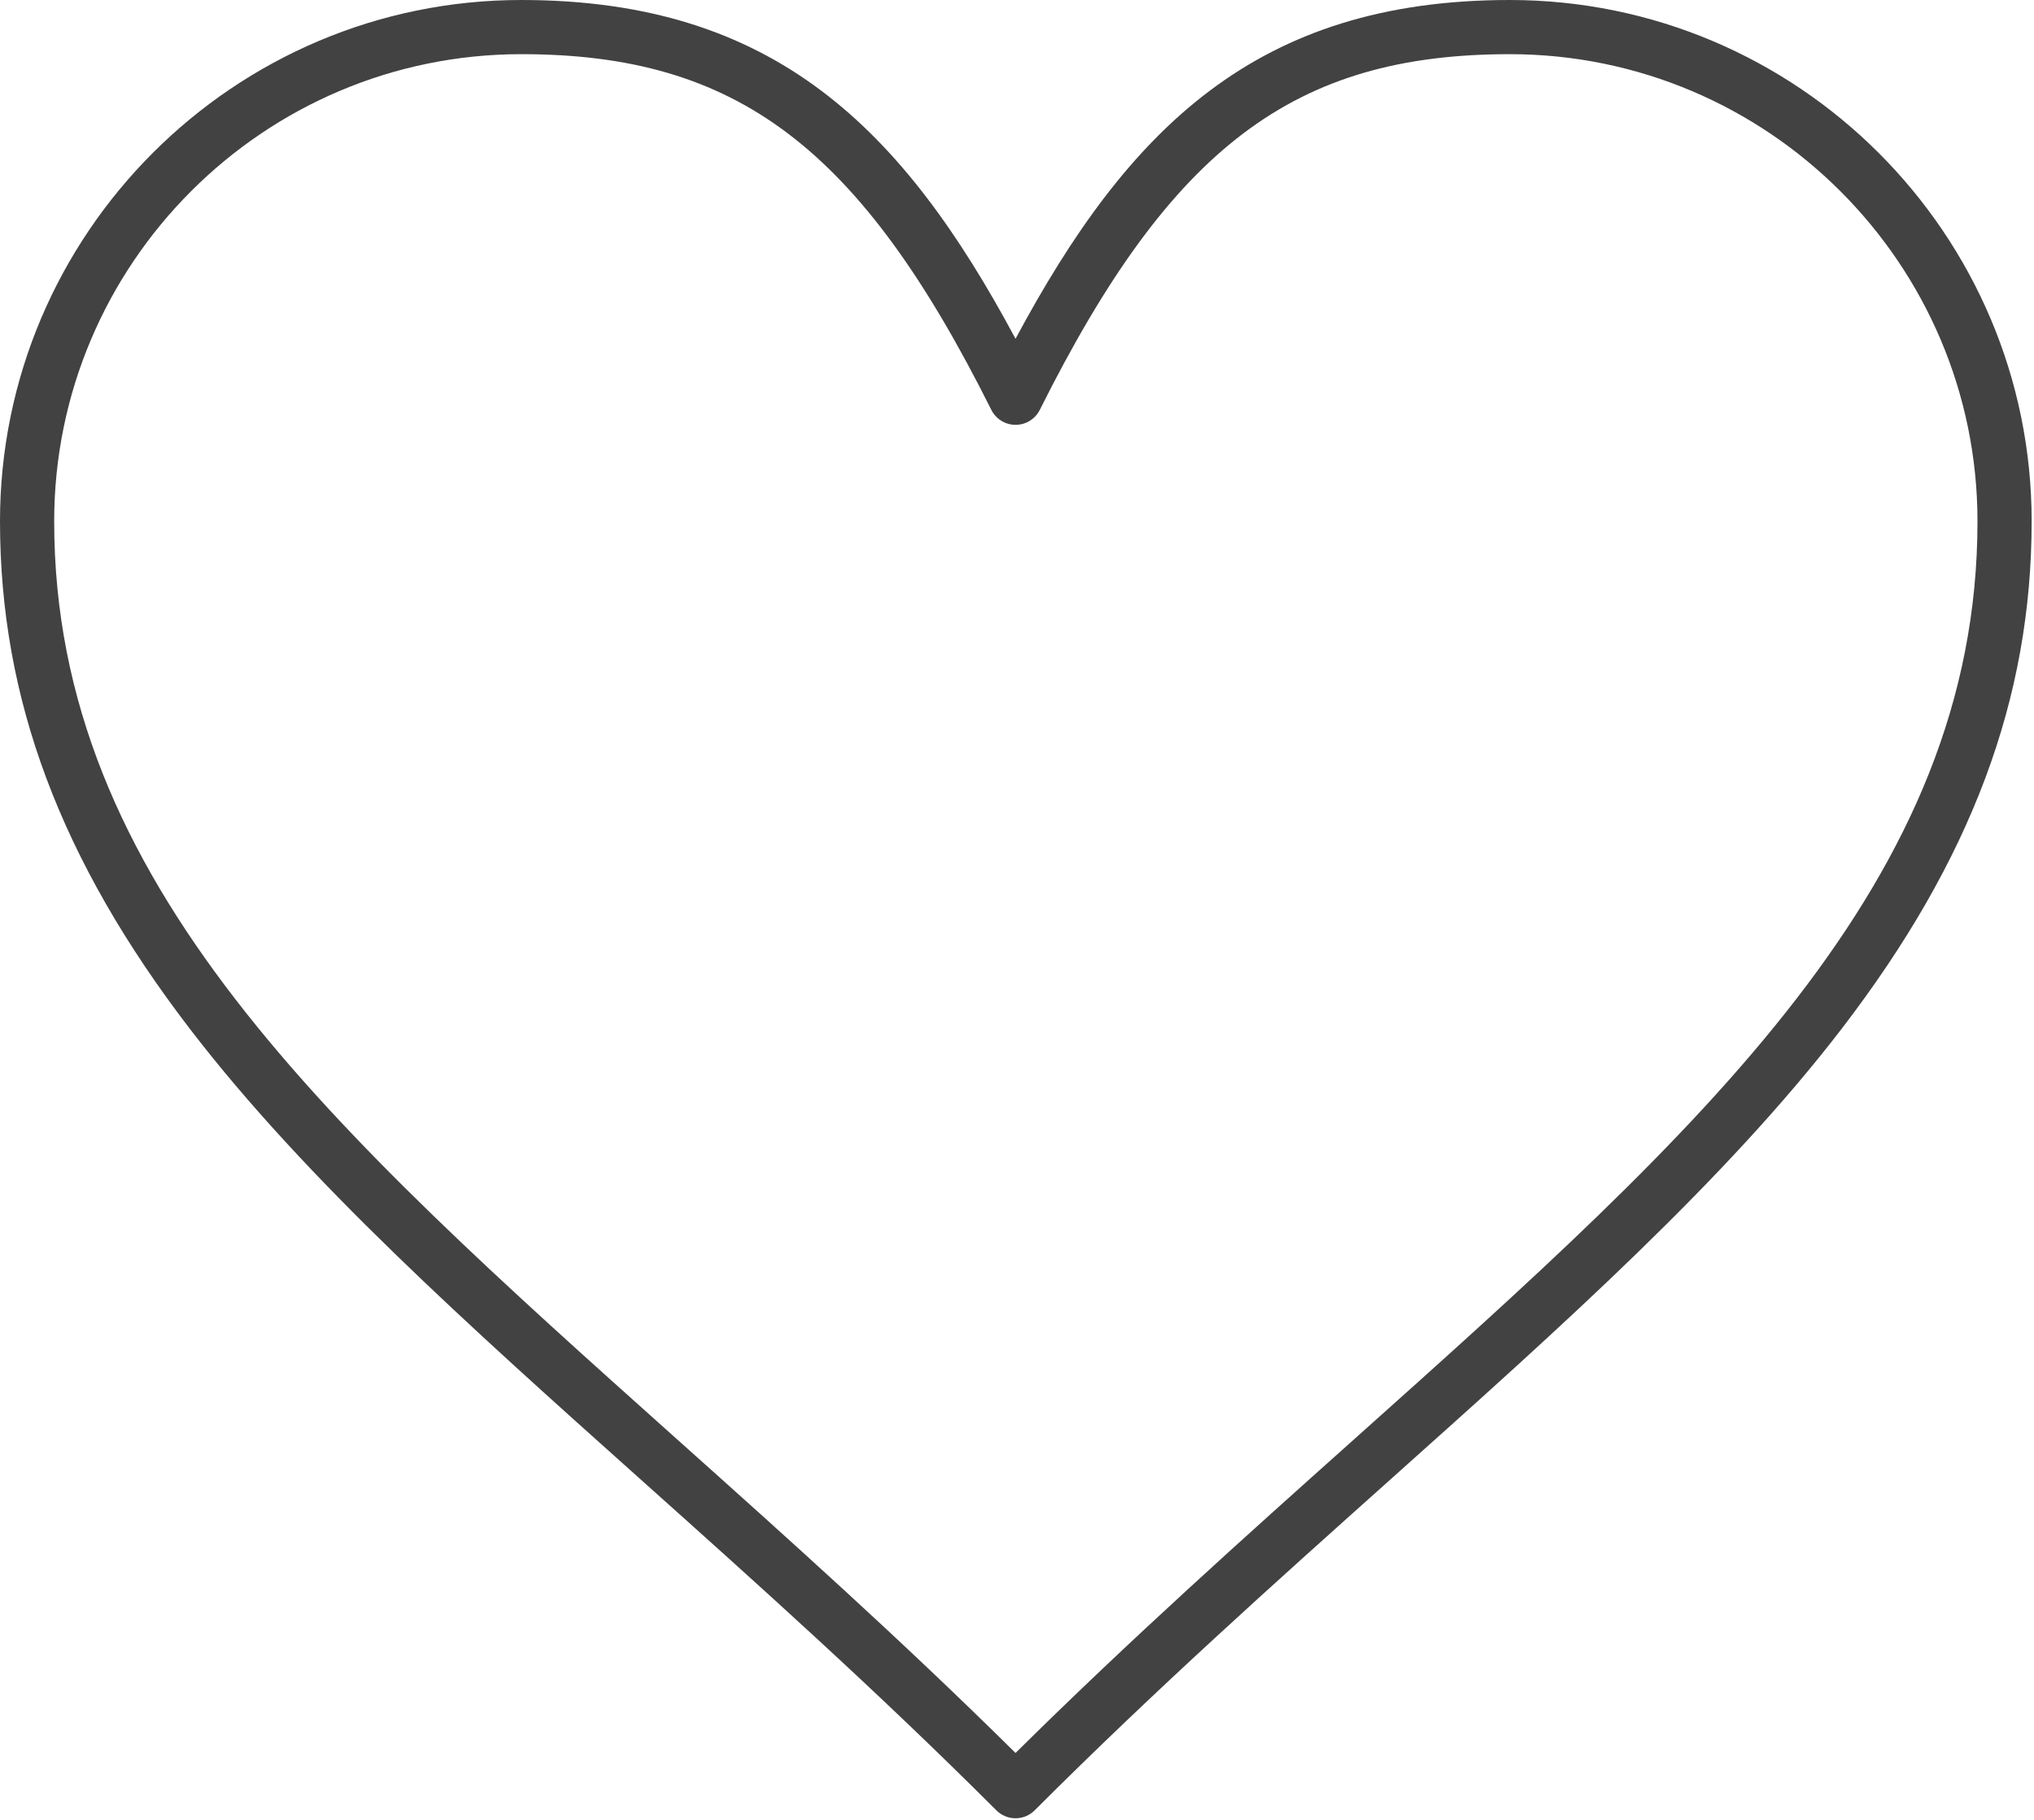
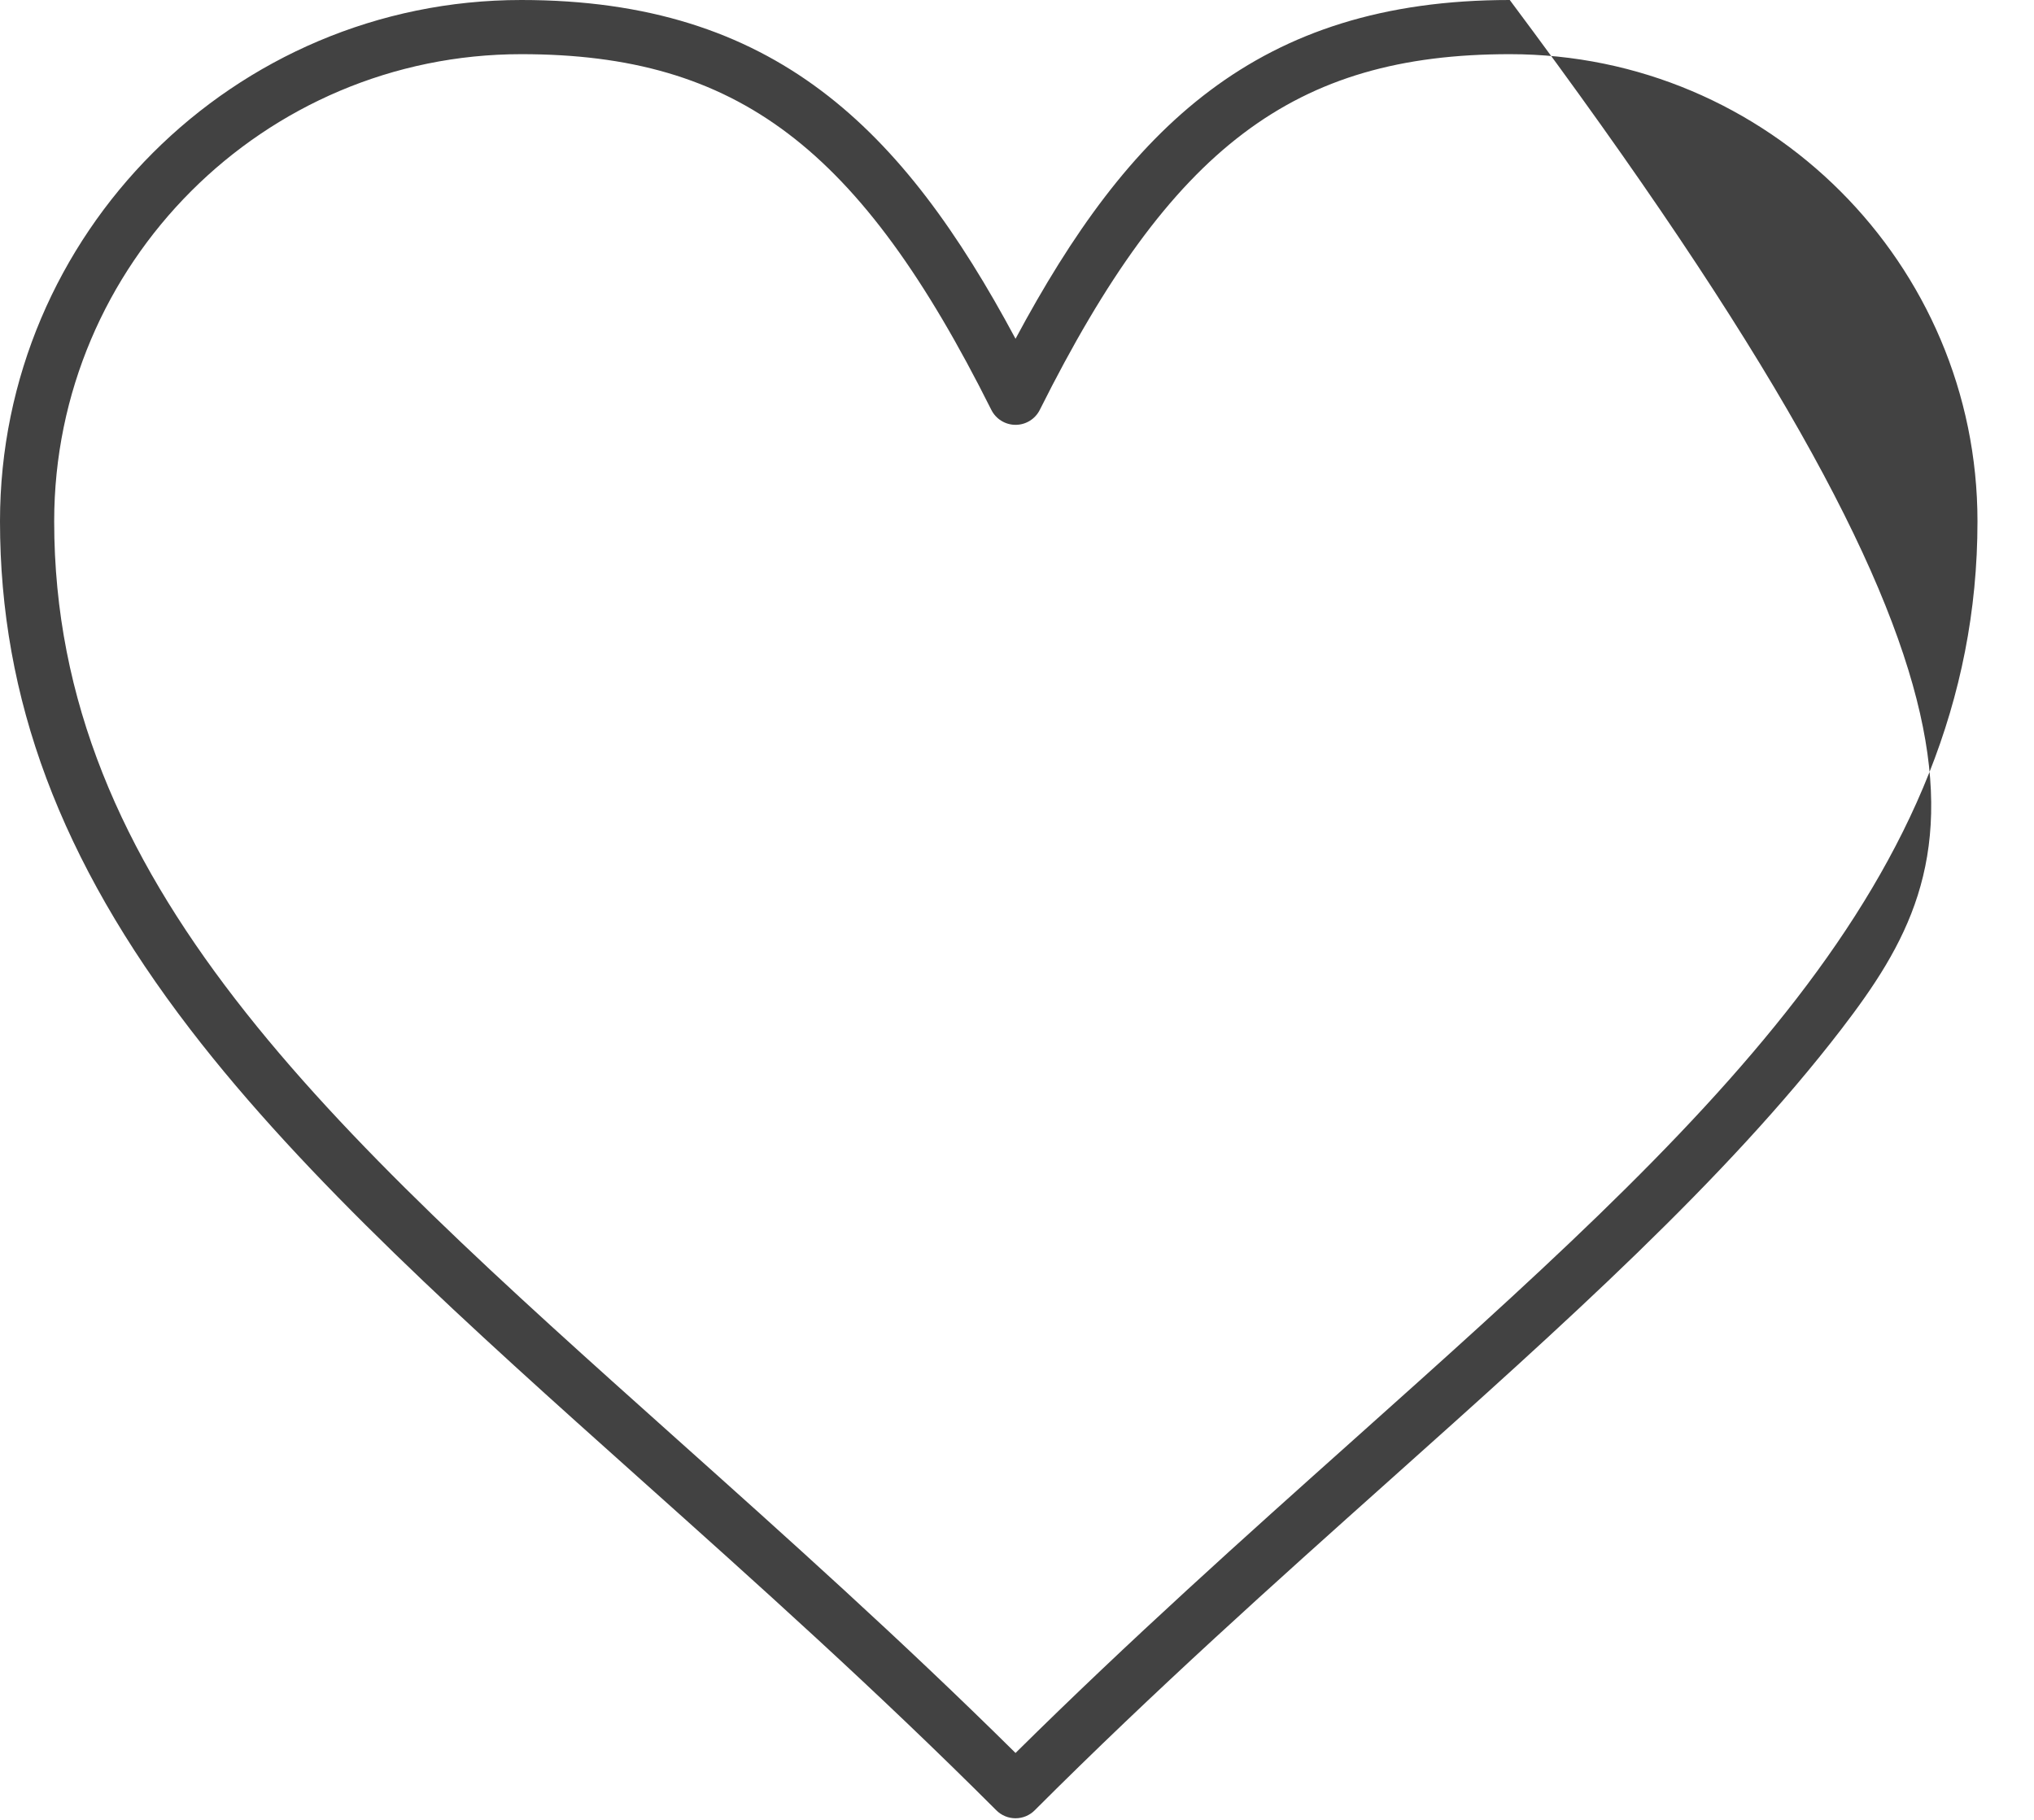
<svg xmlns="http://www.w3.org/2000/svg" width="657" height="588" viewBox="0 0 657 588" fill="none">
-   <path d="M328.022 587.325C325.704 587.325 323.475 586.403 321.835 584.763C282.856 545.784 244.335 511.331 207.085 478.013C151.408 428.211 98.815 381.175 61.432 332.467C19.52 277.868 0 225.732 0 168.387C0 75.537 75.536 0 168.387 0C250.075 0 291.611 41.459 328.027 109.427C364.443 41.457 405.985 0 487.667 0C580.62 0 656.24 75.536 656.24 168.387C656.24 225.704 636.719 277.819 594.803 332.4C557.412 381.083 504.829 428.093 449.149 477.867C411.837 511.227 373.248 545.721 334.212 584.757C332.571 586.403 330.347 587.325 328.025 587.325L328.022 587.325ZM168.382 17.498C85.185 17.498 17.502 85.186 17.502 168.392C17.502 284.965 106.314 364.392 218.755 464.965C254.22 496.684 290.829 529.429 328.026 566.231C365.281 529.371 401.958 496.58 437.49 464.819C549.933 364.297 638.744 284.899 638.744 168.392C638.744 85.189 570.973 17.498 487.677 17.498C418.005 17.498 378.281 47.561 335.863 132.395C334.379 135.358 331.353 137.228 328.035 137.228C324.723 137.228 321.692 135.353 320.207 132.395C277.795 47.561 238.071 17.498 168.394 17.498H168.382Z" fill="#424242" />
+   <path d="M328.022 587.325C325.704 587.325 323.475 586.403 321.835 584.763C282.856 545.784 244.335 511.331 207.085 478.013C151.408 428.211 98.815 381.175 61.432 332.467C19.52 277.868 0 225.732 0 168.387C0 75.537 75.536 0 168.387 0C250.075 0 291.611 41.459 328.027 109.427C364.443 41.457 405.985 0 487.667 0C656.24 225.704 636.719 277.819 594.803 332.4C557.412 381.083 504.829 428.093 449.149 477.867C411.837 511.227 373.248 545.721 334.212 584.757C332.571 586.403 330.347 587.325 328.025 587.325L328.022 587.325ZM168.382 17.498C85.185 17.498 17.502 85.186 17.502 168.392C17.502 284.965 106.314 364.392 218.755 464.965C254.22 496.684 290.829 529.429 328.026 566.231C365.281 529.371 401.958 496.58 437.49 464.819C549.933 364.297 638.744 284.899 638.744 168.392C638.744 85.189 570.973 17.498 487.677 17.498C418.005 17.498 378.281 47.561 335.863 132.395C334.379 135.358 331.353 137.228 328.035 137.228C324.723 137.228 321.692 135.353 320.207 132.395C277.795 47.561 238.071 17.498 168.394 17.498H168.382Z" fill="#424242" />
</svg>